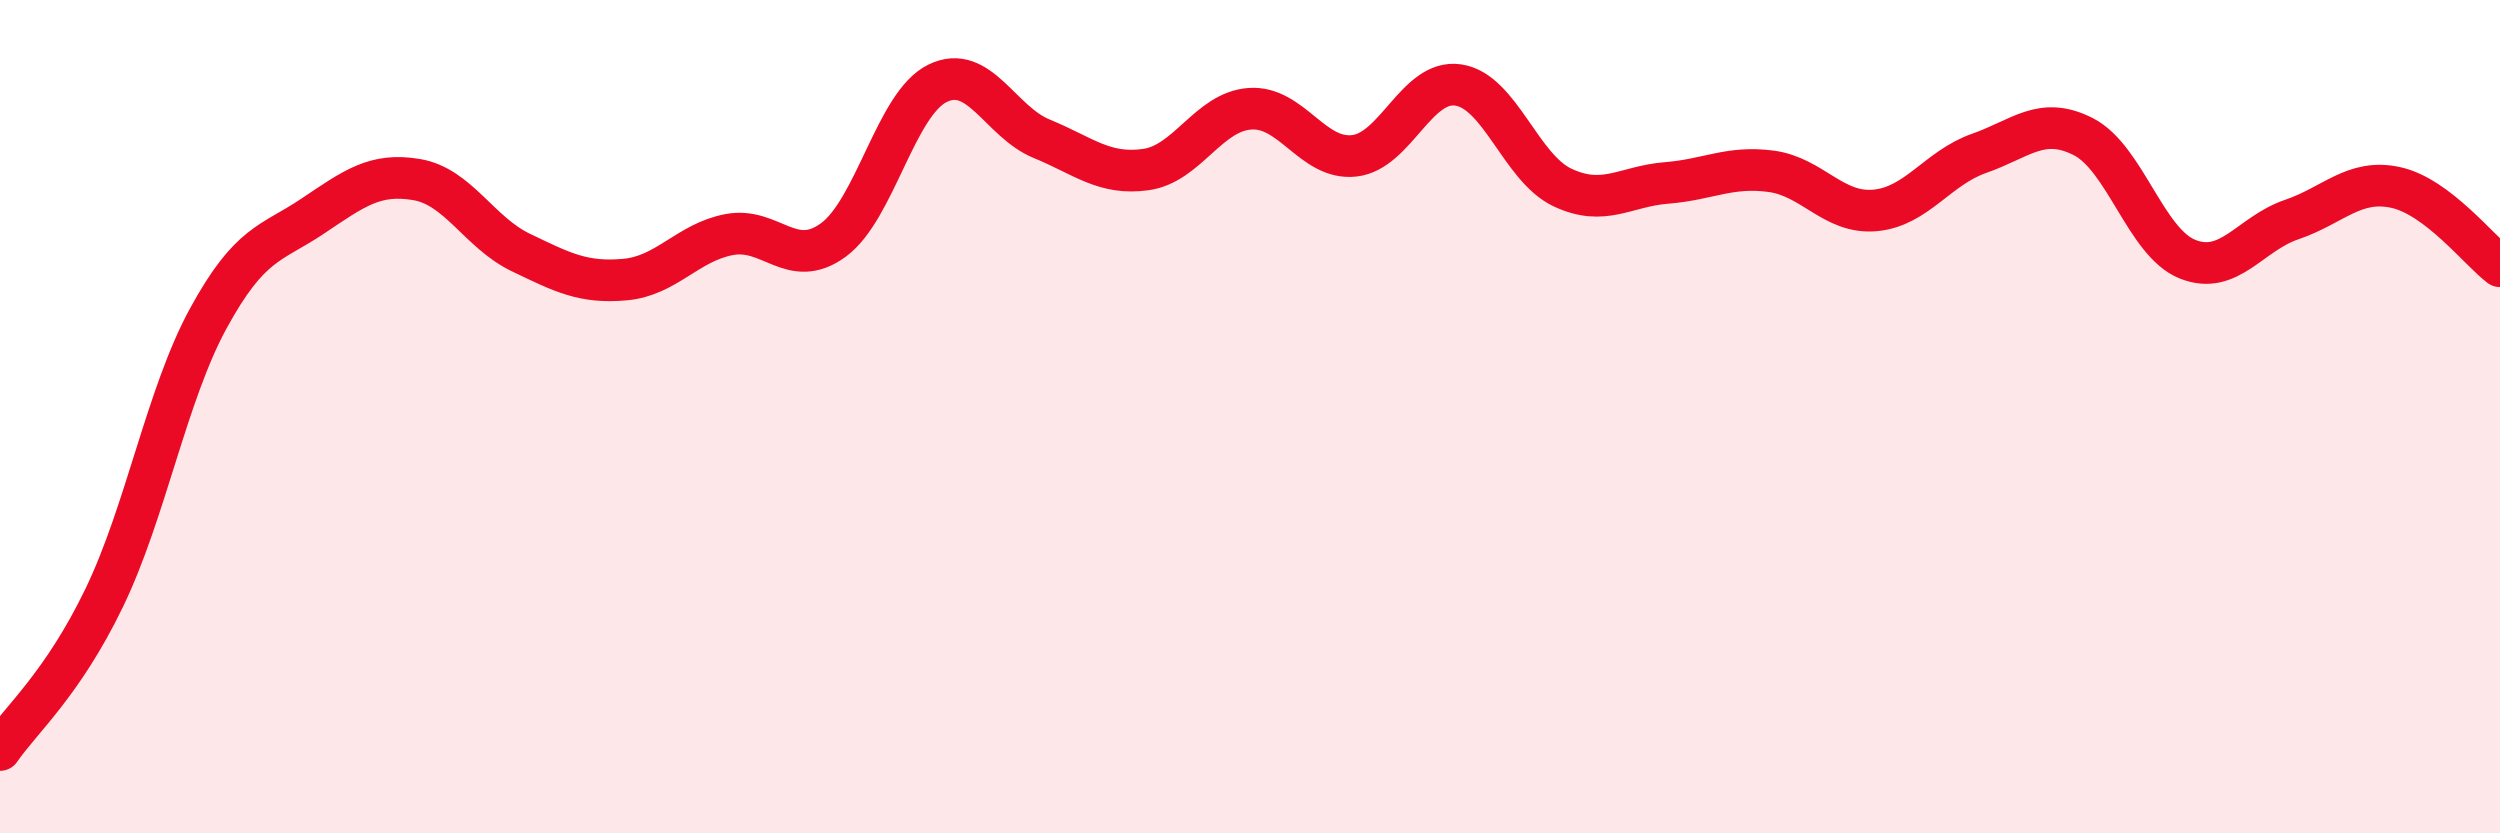
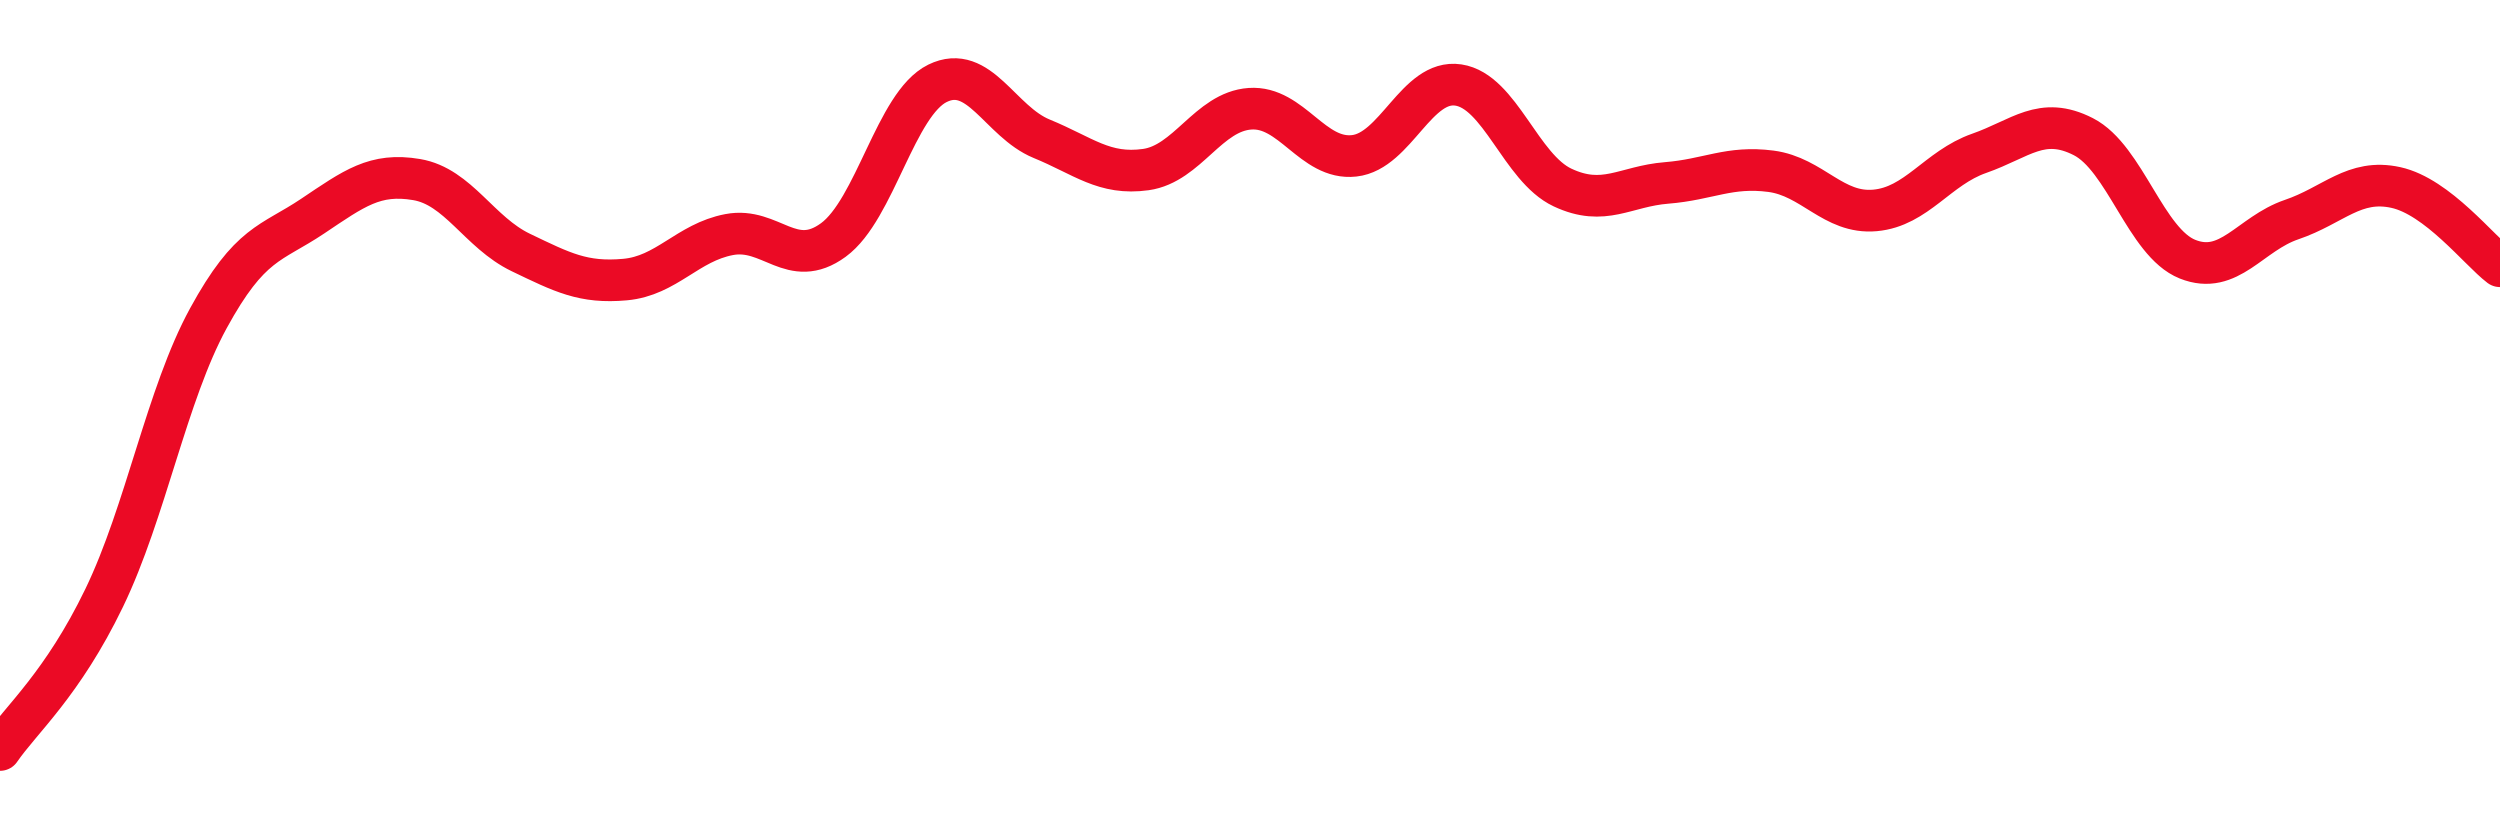
<svg xmlns="http://www.w3.org/2000/svg" width="60" height="20" viewBox="0 0 60 20">
-   <path d="M 0,18 C 0.5,17.27 1.5,16.42 2.5,14.35 C 3.5,12.28 4,9.47 5,7.64 C 6,5.81 6.5,5.86 7.5,5.19 C 8.5,4.52 9,4.14 10,4.31 C 11,4.48 11.5,5.58 12.5,6.06 C 13.5,6.54 14,6.8 15,6.71 C 16,6.62 16.5,5.82 17.5,5.63 C 18.5,5.44 19,6.49 20,5.76 C 21,5.03 21.5,2.49 22.5,2 C 23.5,1.51 24,2.92 25,3.33 C 26,3.74 26.5,4.21 27.5,4.07 C 28.5,3.93 29,2.68 30,2.61 C 31,2.54 31.5,3.85 32.5,3.74 C 33.5,3.63 34,1.89 35,2.04 C 36,2.19 36.5,4.03 37.5,4.5 C 38.5,4.97 39,4.47 40,4.39 C 41,4.31 41.5,3.98 42.5,4.11 C 43.5,4.24 44,5.14 45,5.05 C 46,4.96 46.5,4.03 47.5,3.68 C 48.5,3.33 49,2.77 50,3.28 C 51,3.79 51.5,5.82 52.5,6.22 C 53.5,6.62 54,5.61 55,5.27 C 56,4.93 56.5,4.28 57.5,4.5 C 58.5,4.72 59.5,6.01 60,6.39L60 20L0 20Z" fill="#EB0A25" opacity="0.1" stroke-linecap="round" stroke-linejoin="round" />
  <path d="M 0,18 C 0.5,17.27 1.5,16.42 2.5,14.35 C 3.5,12.28 4,9.47 5,7.64 C 6,5.81 6.5,5.86 7.5,5.19 C 8.5,4.52 9,4.14 10,4.31 C 11,4.48 11.5,5.58 12.5,6.06 C 13.5,6.54 14,6.8 15,6.71 C 16,6.62 16.5,5.82 17.5,5.63 C 18.5,5.44 19,6.49 20,5.76 C 21,5.03 21.5,2.49 22.5,2 C 23.5,1.51 24,2.92 25,3.33 C 26,3.74 26.5,4.21 27.5,4.07 C 28.5,3.93 29,2.68 30,2.61 C 31,2.54 31.5,3.85 32.5,3.74 C 33.5,3.63 34,1.89 35,2.04 C 36,2.19 36.5,4.03 37.5,4.5 C 38.5,4.97 39,4.47 40,4.39 C 41,4.31 41.5,3.98 42.5,4.11 C 43.5,4.24 44,5.14 45,5.05 C 46,4.96 46.5,4.03 47.5,3.68 C 48.5,3.33 49,2.77 50,3.28 C 51,3.79 51.5,5.82 52.5,6.22 C 53.5,6.62 54,5.61 55,5.27 C 56,4.93 56.5,4.28 57.5,4.5 C 58.5,4.72 59.5,6.01 60,6.39" stroke="#EB0A25" stroke-width="1" fill="none" stroke-linecap="round" stroke-linejoin="round" />
</svg>